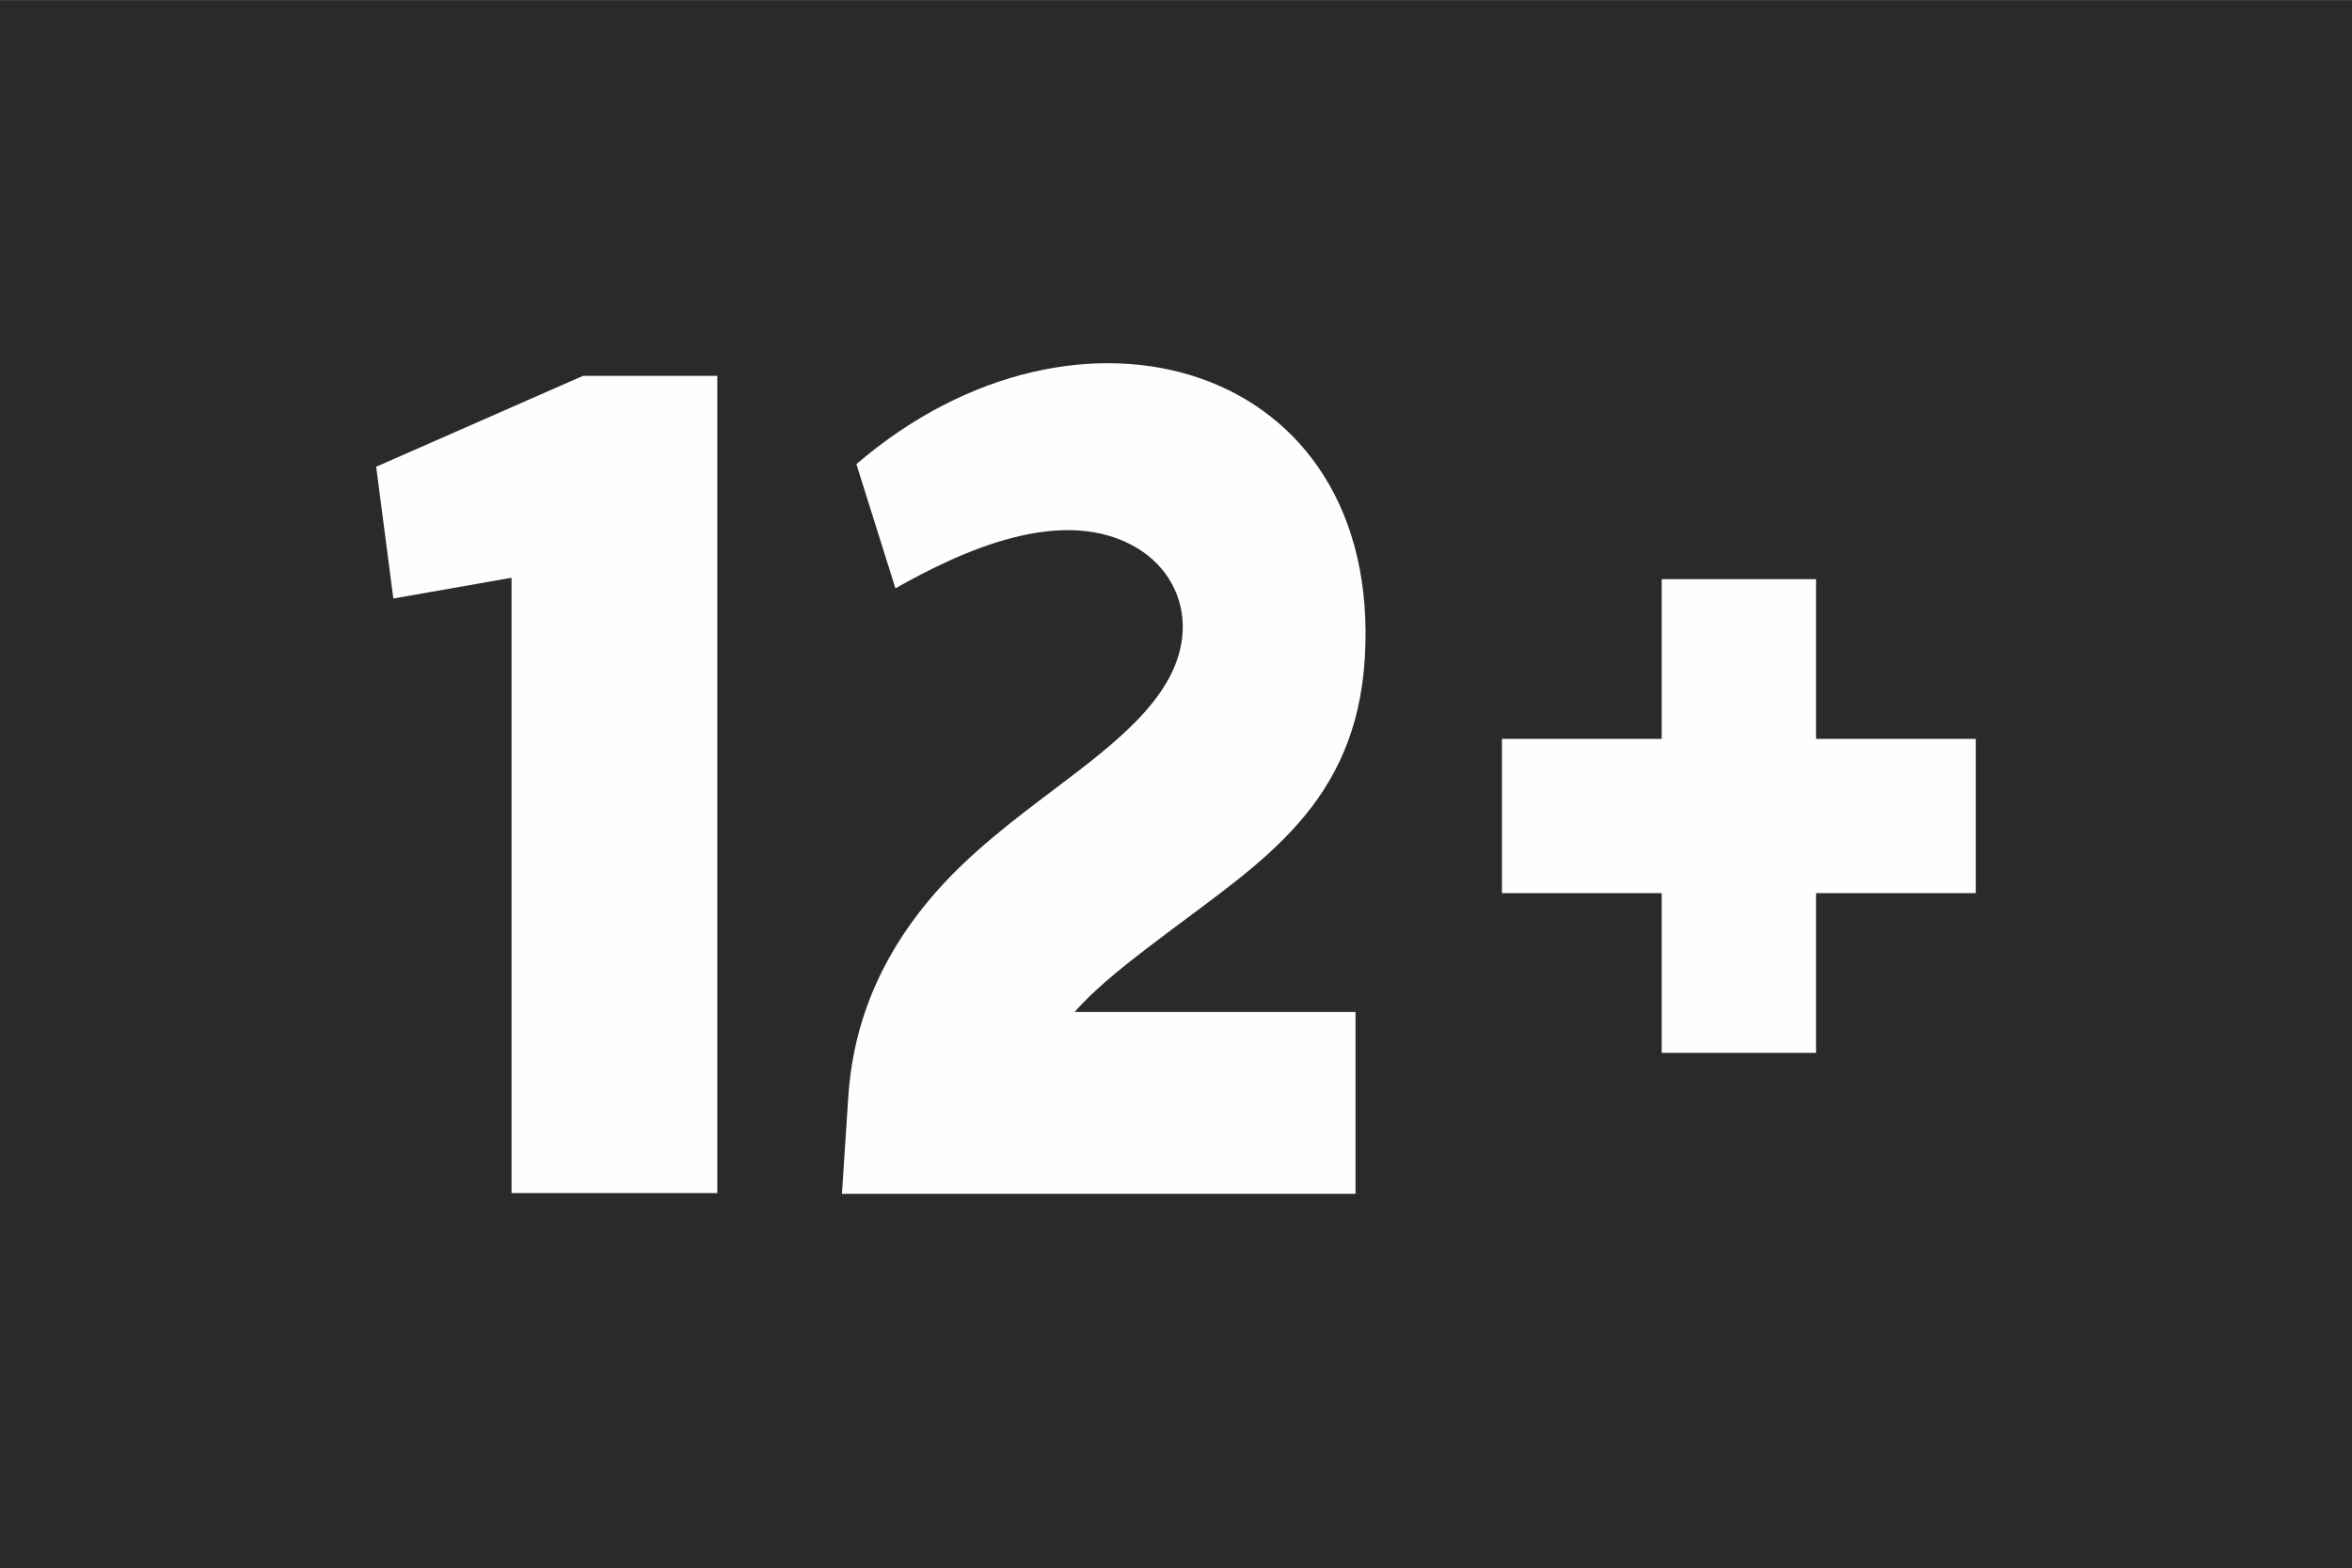
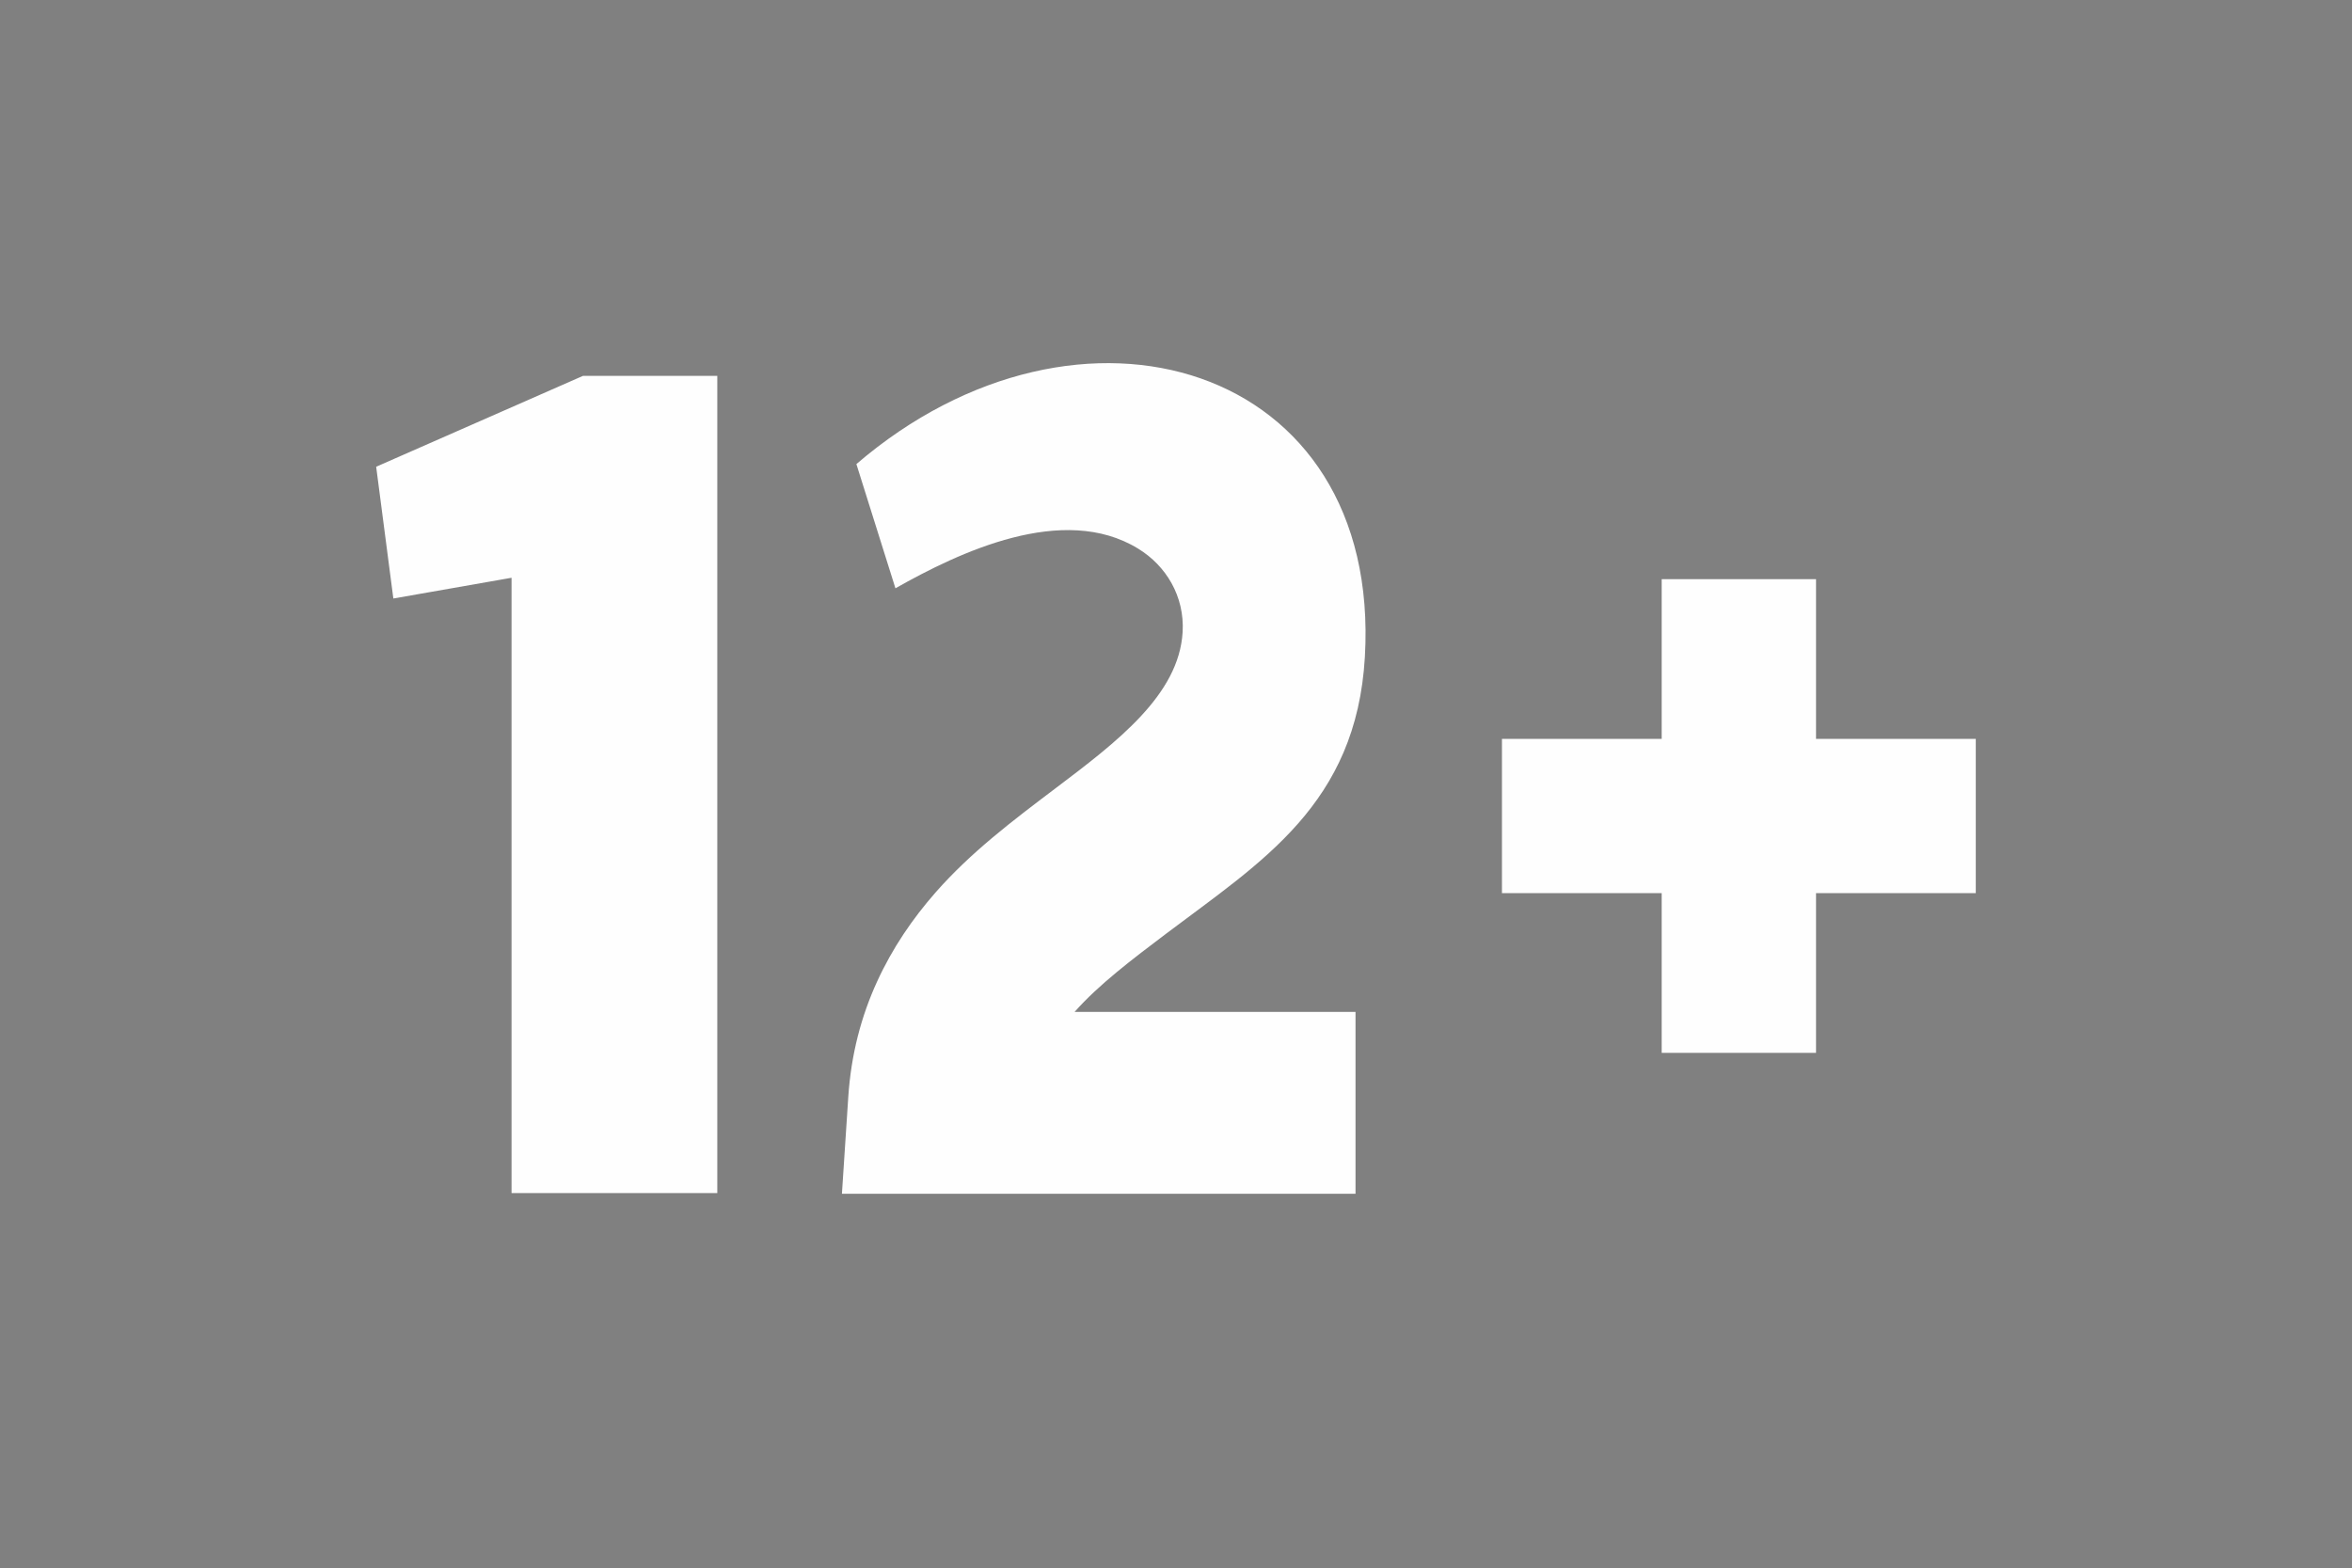
<svg xmlns="http://www.w3.org/2000/svg" xml:space="preserve" width="46.024mm" height="30.698mm" style="shape-rendering:geometricPrecision; text-rendering:geometricPrecision; image-rendering:optimizeQuality; fill-rule:evenodd; clip-rule:evenodd" viewBox="0 0 46.024 30.698">
  <rect x="0" y="0" width="46.024" height="30.698" fill="#808080" stroke="none" />
  <defs>
    <style type="text/css">
   
    .fil0 {fill:#2B2A29}
    .fil1 {fill:#FEFEFE}
   
  </style>
  </defs>
  <g id="Слой_x0020_1">
-     <rect class="fil0" x="-7.47657e-005" y="0.004" width="46.024" height="30.698" />
-     <path class="fil1" d="M32.516 20.607l0 -3.126 -3.126 0 0 -3.02 3.126 0 0 -3.126 3.02 0 0 3.126 3.126 0 0 3.02 -3.126 0 0 3.126 -3.02 0zm-25.155 -11.471l0.336 2.578 2.313 -0.406 0 12.043 4.026 0 0 -15.995 -2.627 0 -4.048 1.779zm19.165 14.229l-8.132 0 -1.919 0 0.124 -1.891c0.055,-0.842 0.256,-1.587 0.562,-2.257 0.303,-0.663 0.697,-1.237 1.147,-1.75 0.689,-0.785 1.511,-1.406 2.334,-2.028 1.212,-0.916 2.429,-1.835 2.5,-3.069 0.02,-0.345 -0.06,-0.672 -0.217,-0.955 -0.152,-0.273 -0.377,-0.507 -0.655,-0.677 -1.466,-0.898 -3.503,0.072 -4.748,0.777l-0.764 -2.431c4.367,-3.751 10.284,-1.978 9.95,3.776 -0.167,2.88 -2.018,4.002 -3.885,5.412 -0.663,0.501 -1.325,1.001 -1.795,1.534l5.497 0 0 3.558z" />
+     <path class="fil1" d="M32.516 20.607l0 -3.126 -3.126 0 0 -3.02 3.126 0 0 -3.126 3.02 0 0 3.126 3.126 0 0 3.02 -3.126 0 0 3.126 -3.02 0zm-25.155 -11.471l0.336 2.578 2.313 -0.406 0 12.043 4.026 0 0 -15.995 -2.627 0 -4.048 1.779m19.165 14.229l-8.132 0 -1.919 0 0.124 -1.891c0.055,-0.842 0.256,-1.587 0.562,-2.257 0.303,-0.663 0.697,-1.237 1.147,-1.75 0.689,-0.785 1.511,-1.406 2.334,-2.028 1.212,-0.916 2.429,-1.835 2.5,-3.069 0.02,-0.345 -0.06,-0.672 -0.217,-0.955 -0.152,-0.273 -0.377,-0.507 -0.655,-0.677 -1.466,-0.898 -3.503,0.072 -4.748,0.777l-0.764 -2.431c4.367,-3.751 10.284,-1.978 9.95,3.776 -0.167,2.88 -2.018,4.002 -3.885,5.412 -0.663,0.501 -1.325,1.001 -1.795,1.534l5.497 0 0 3.558z" />
  </g>
</svg>